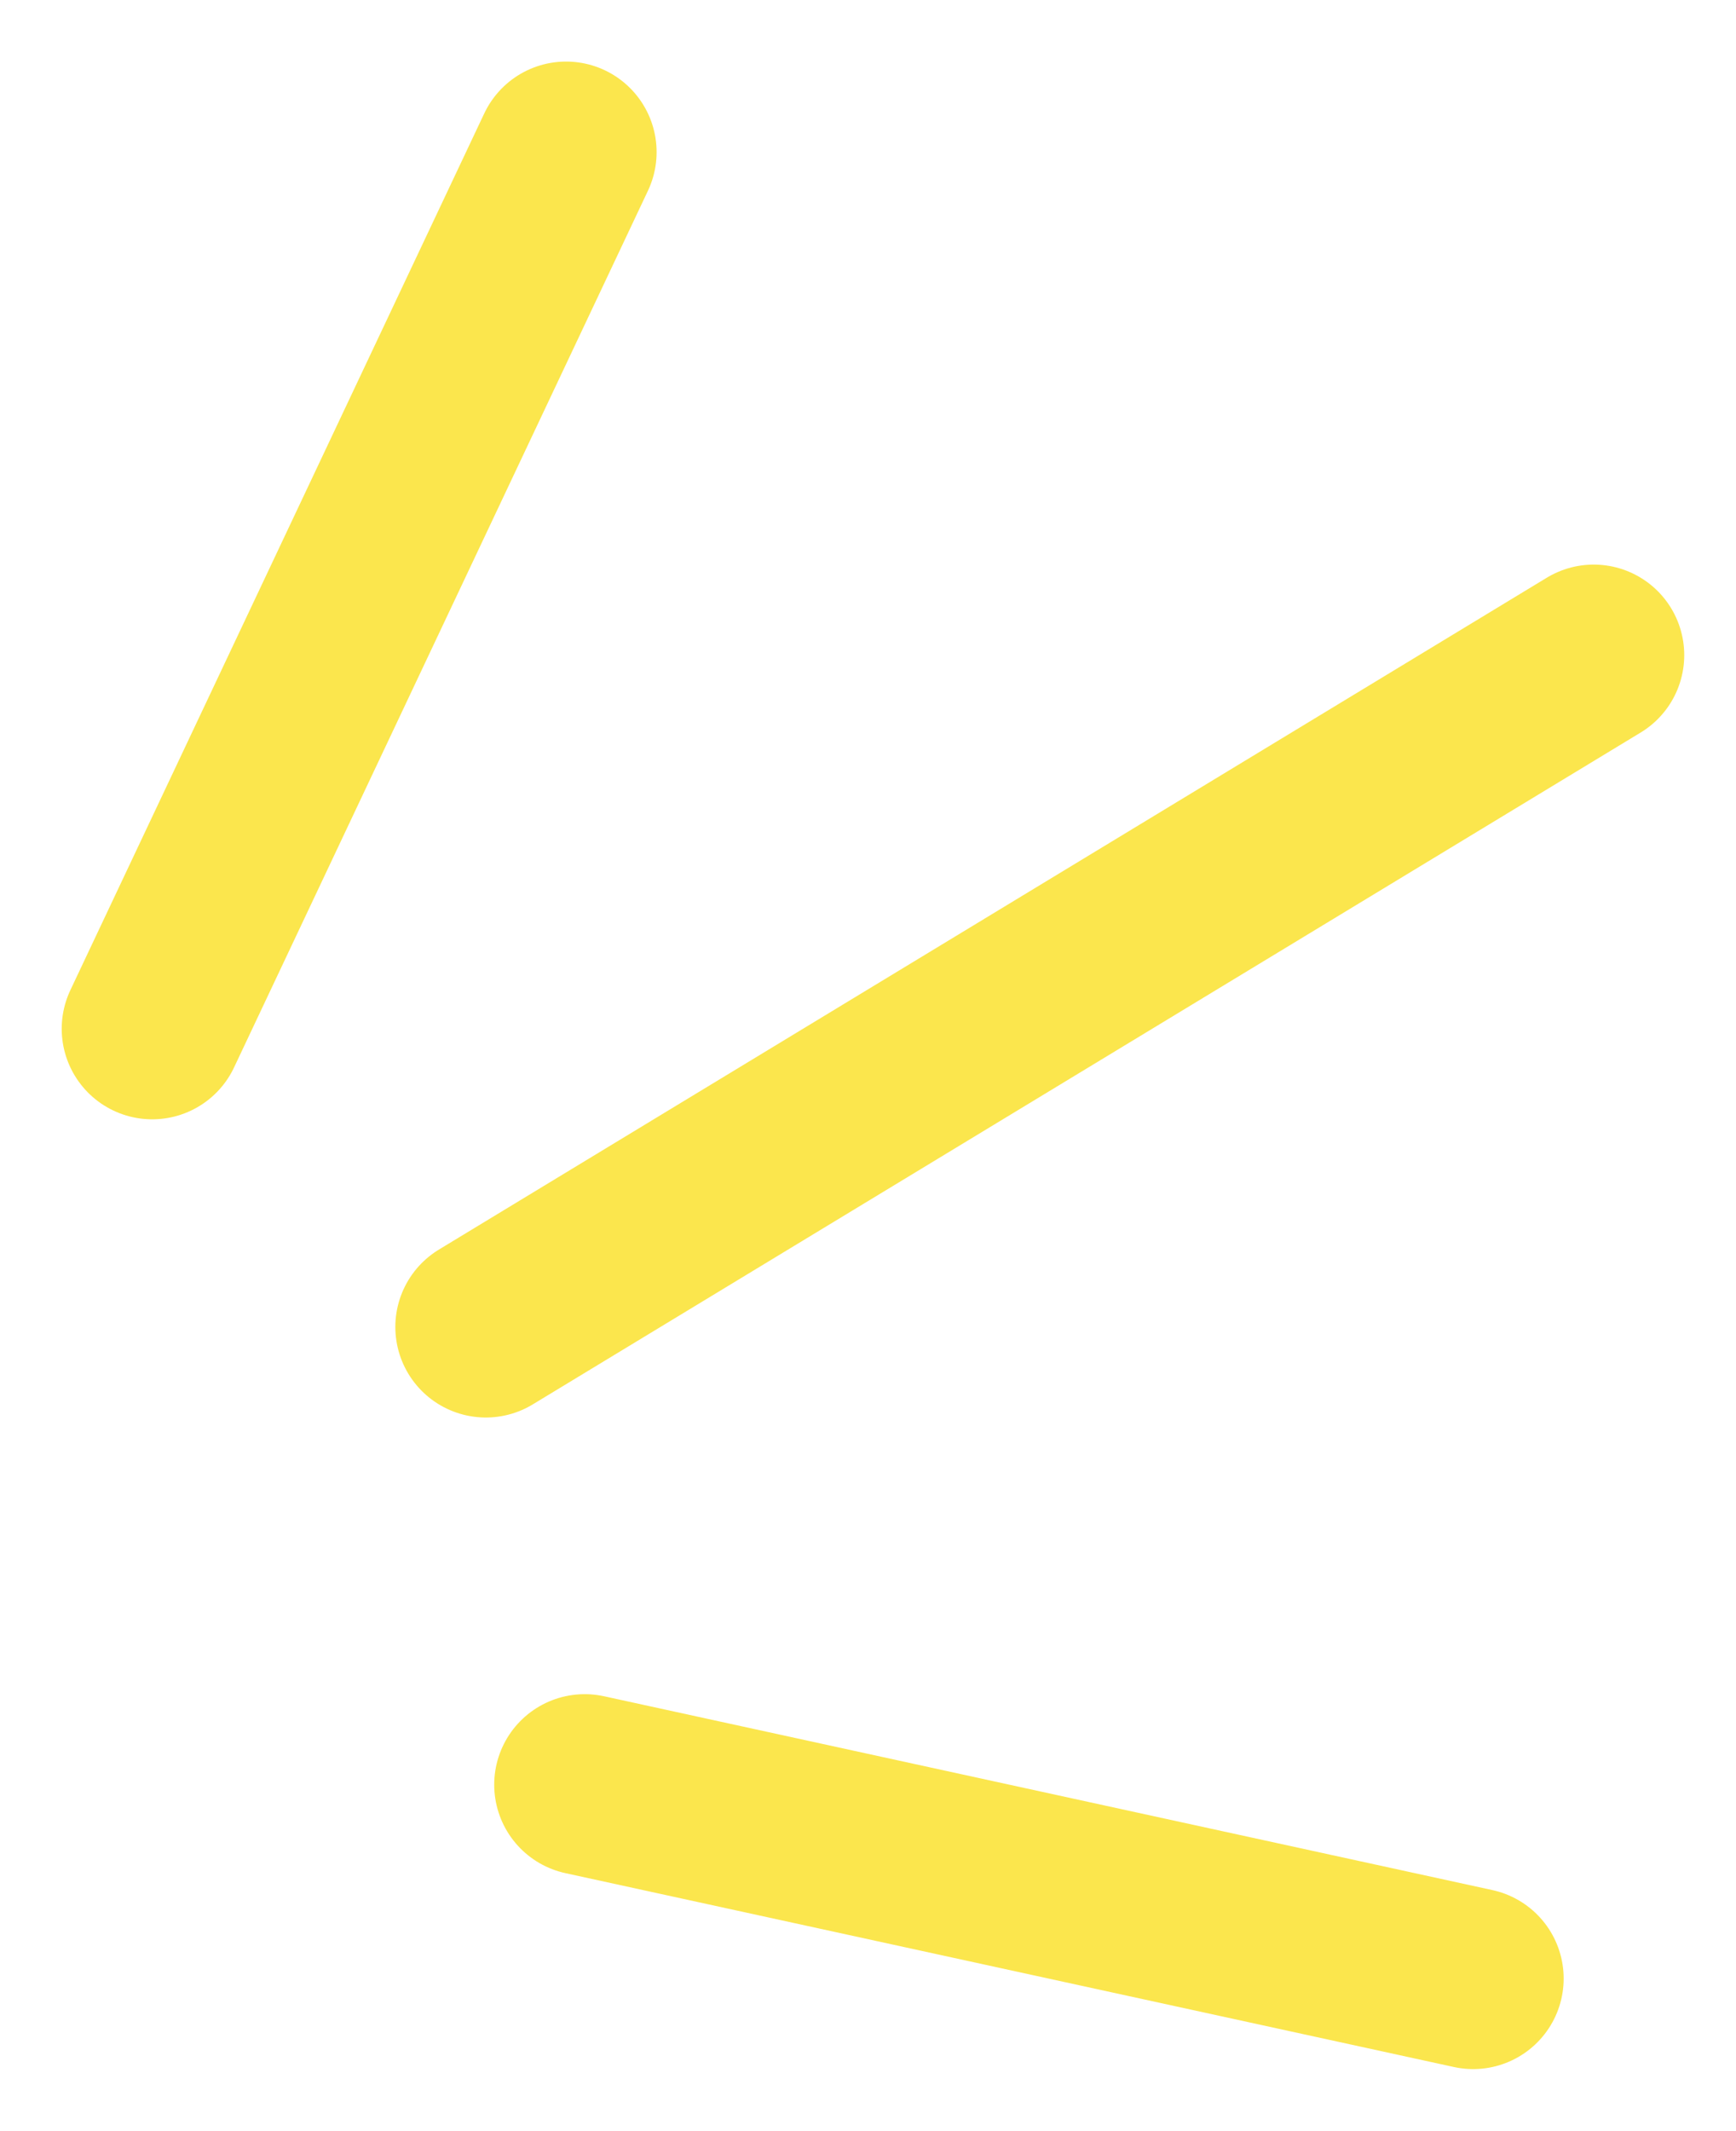
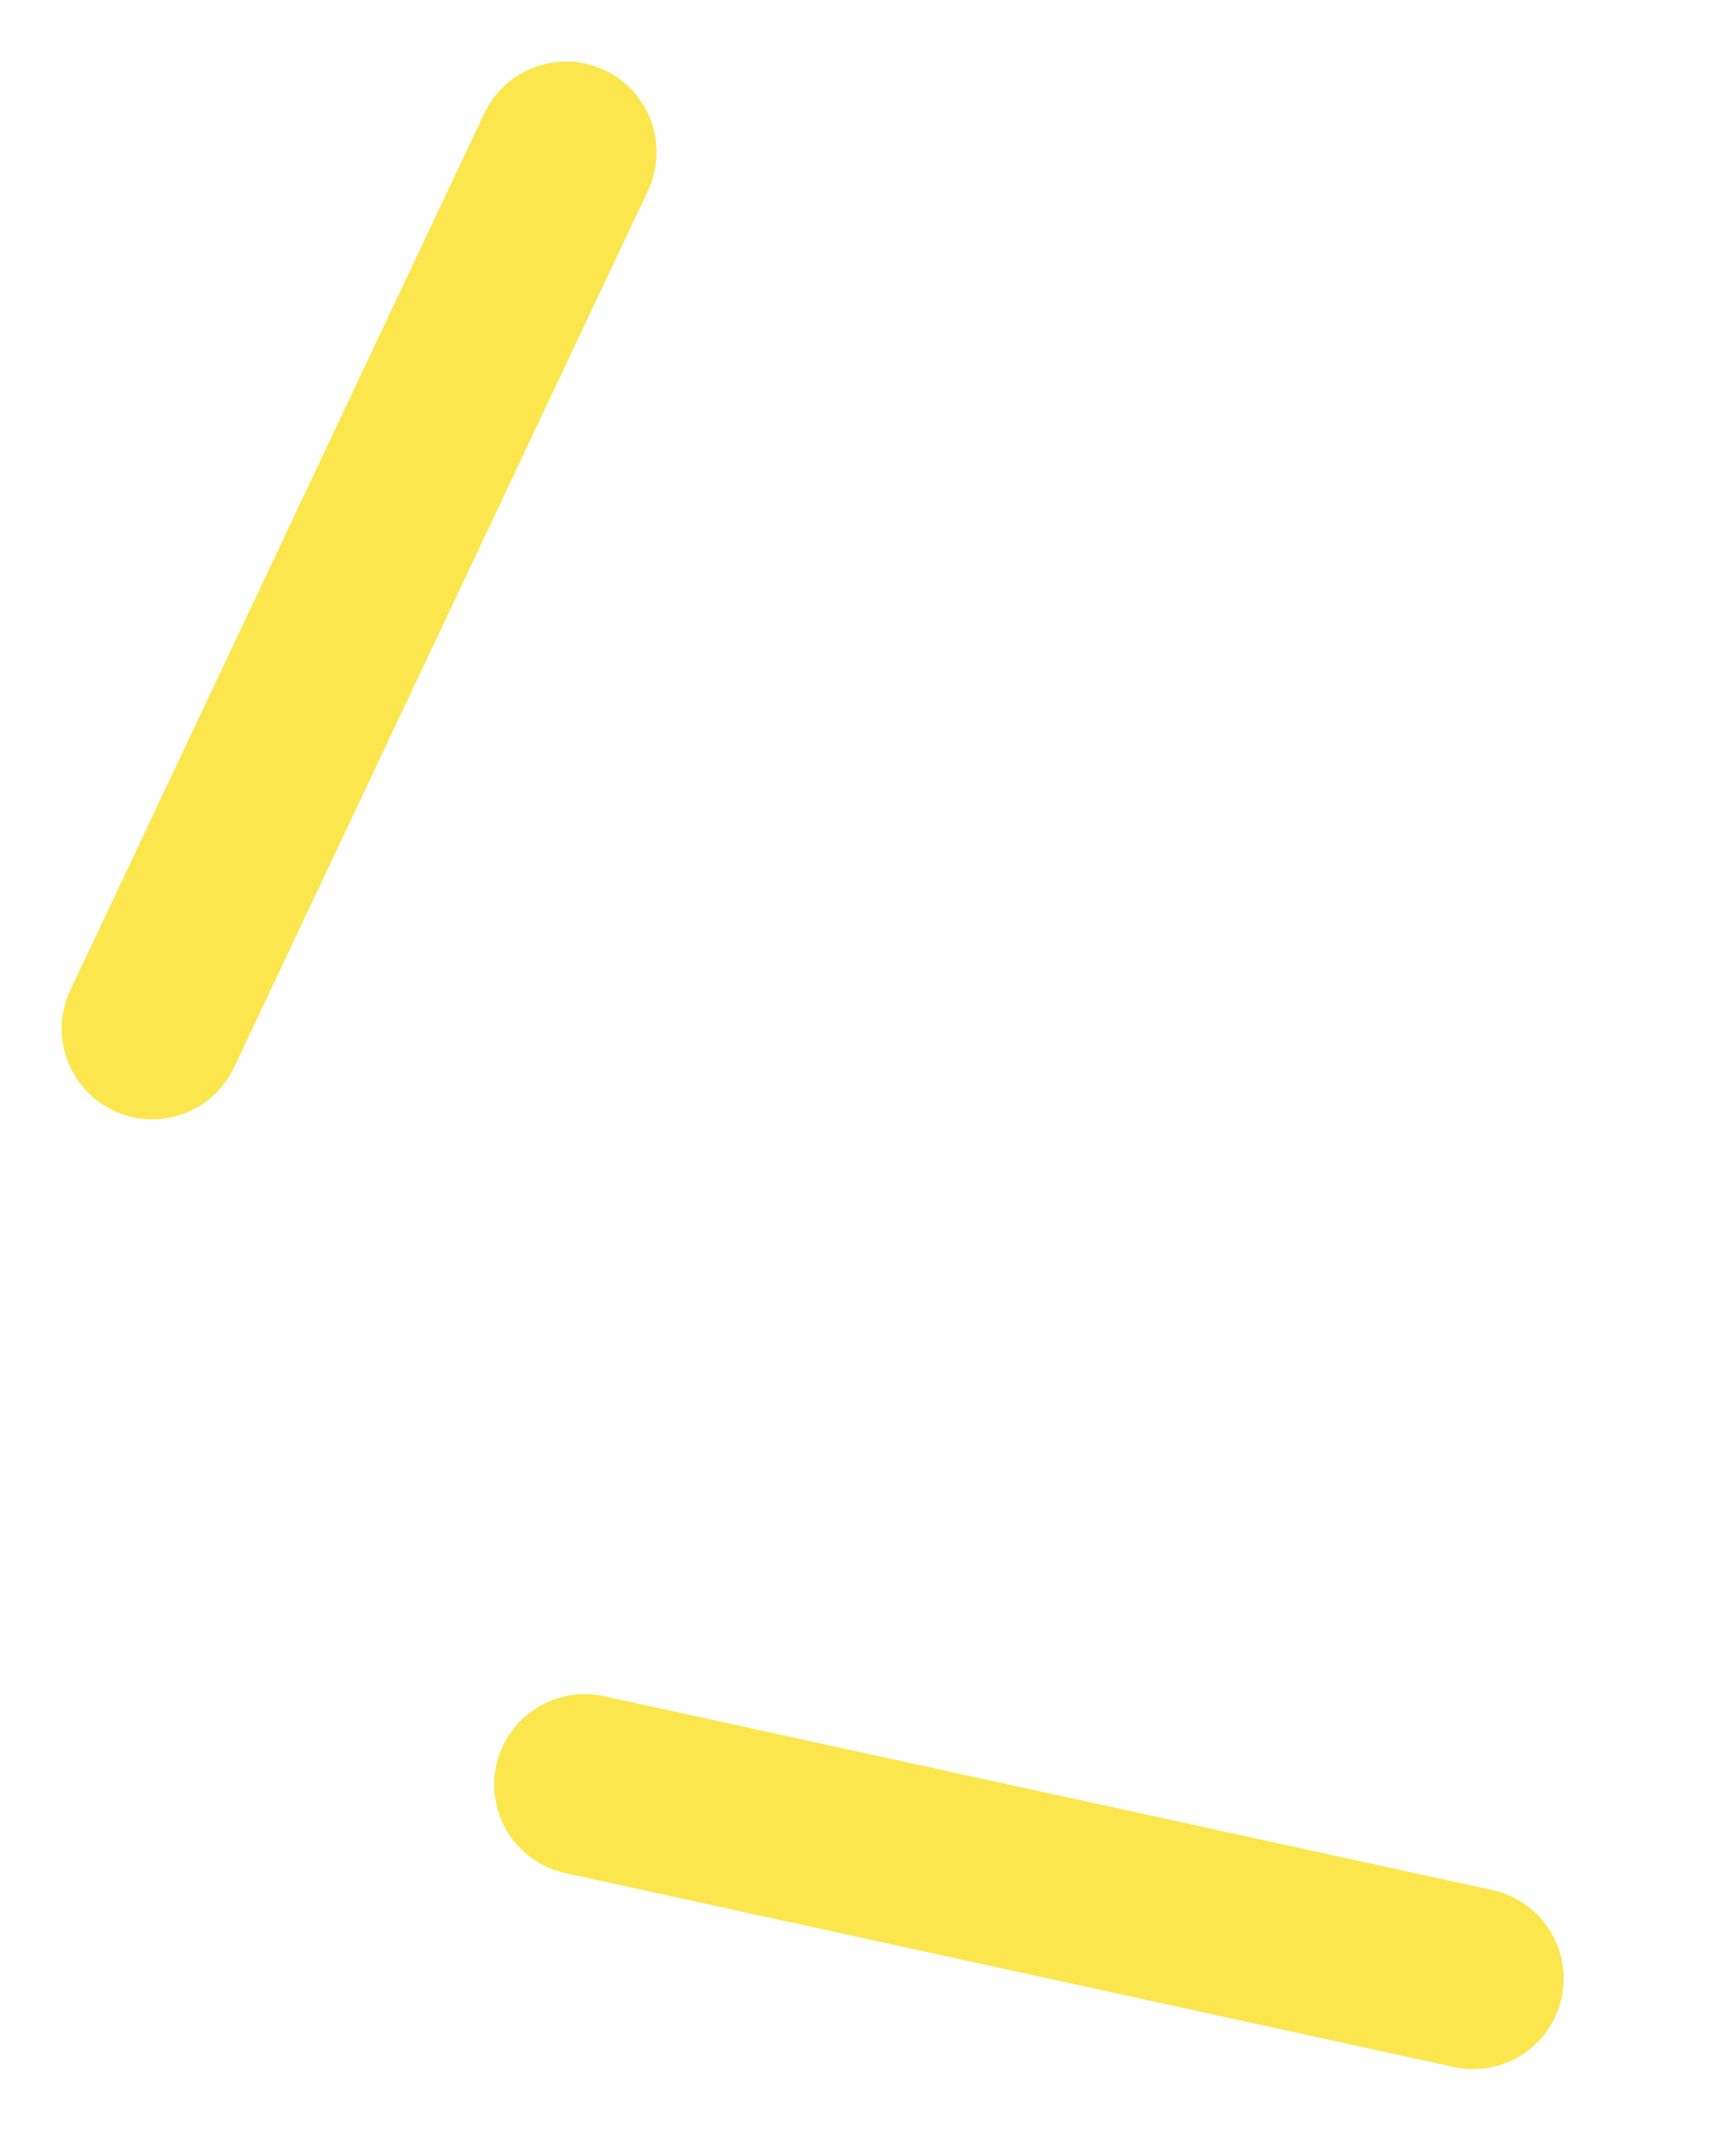
<svg xmlns="http://www.w3.org/2000/svg" width="22" height="27" viewBox="0 0 22 27" fill="none">
-   <path d="M1.929 13.034L7.174 1.927M6.157 16.812L20.197 8.3M7.41 22.611L18.669 25.067" stroke="#FBE64D" stroke-width="2.294" stroke-linecap="round" />
+   <path d="M1.929 13.034L7.174 1.927M6.157 16.812M7.41 22.611L18.669 25.067" stroke="#FBE64D" stroke-width="2.294" stroke-linecap="round" />
</svg>